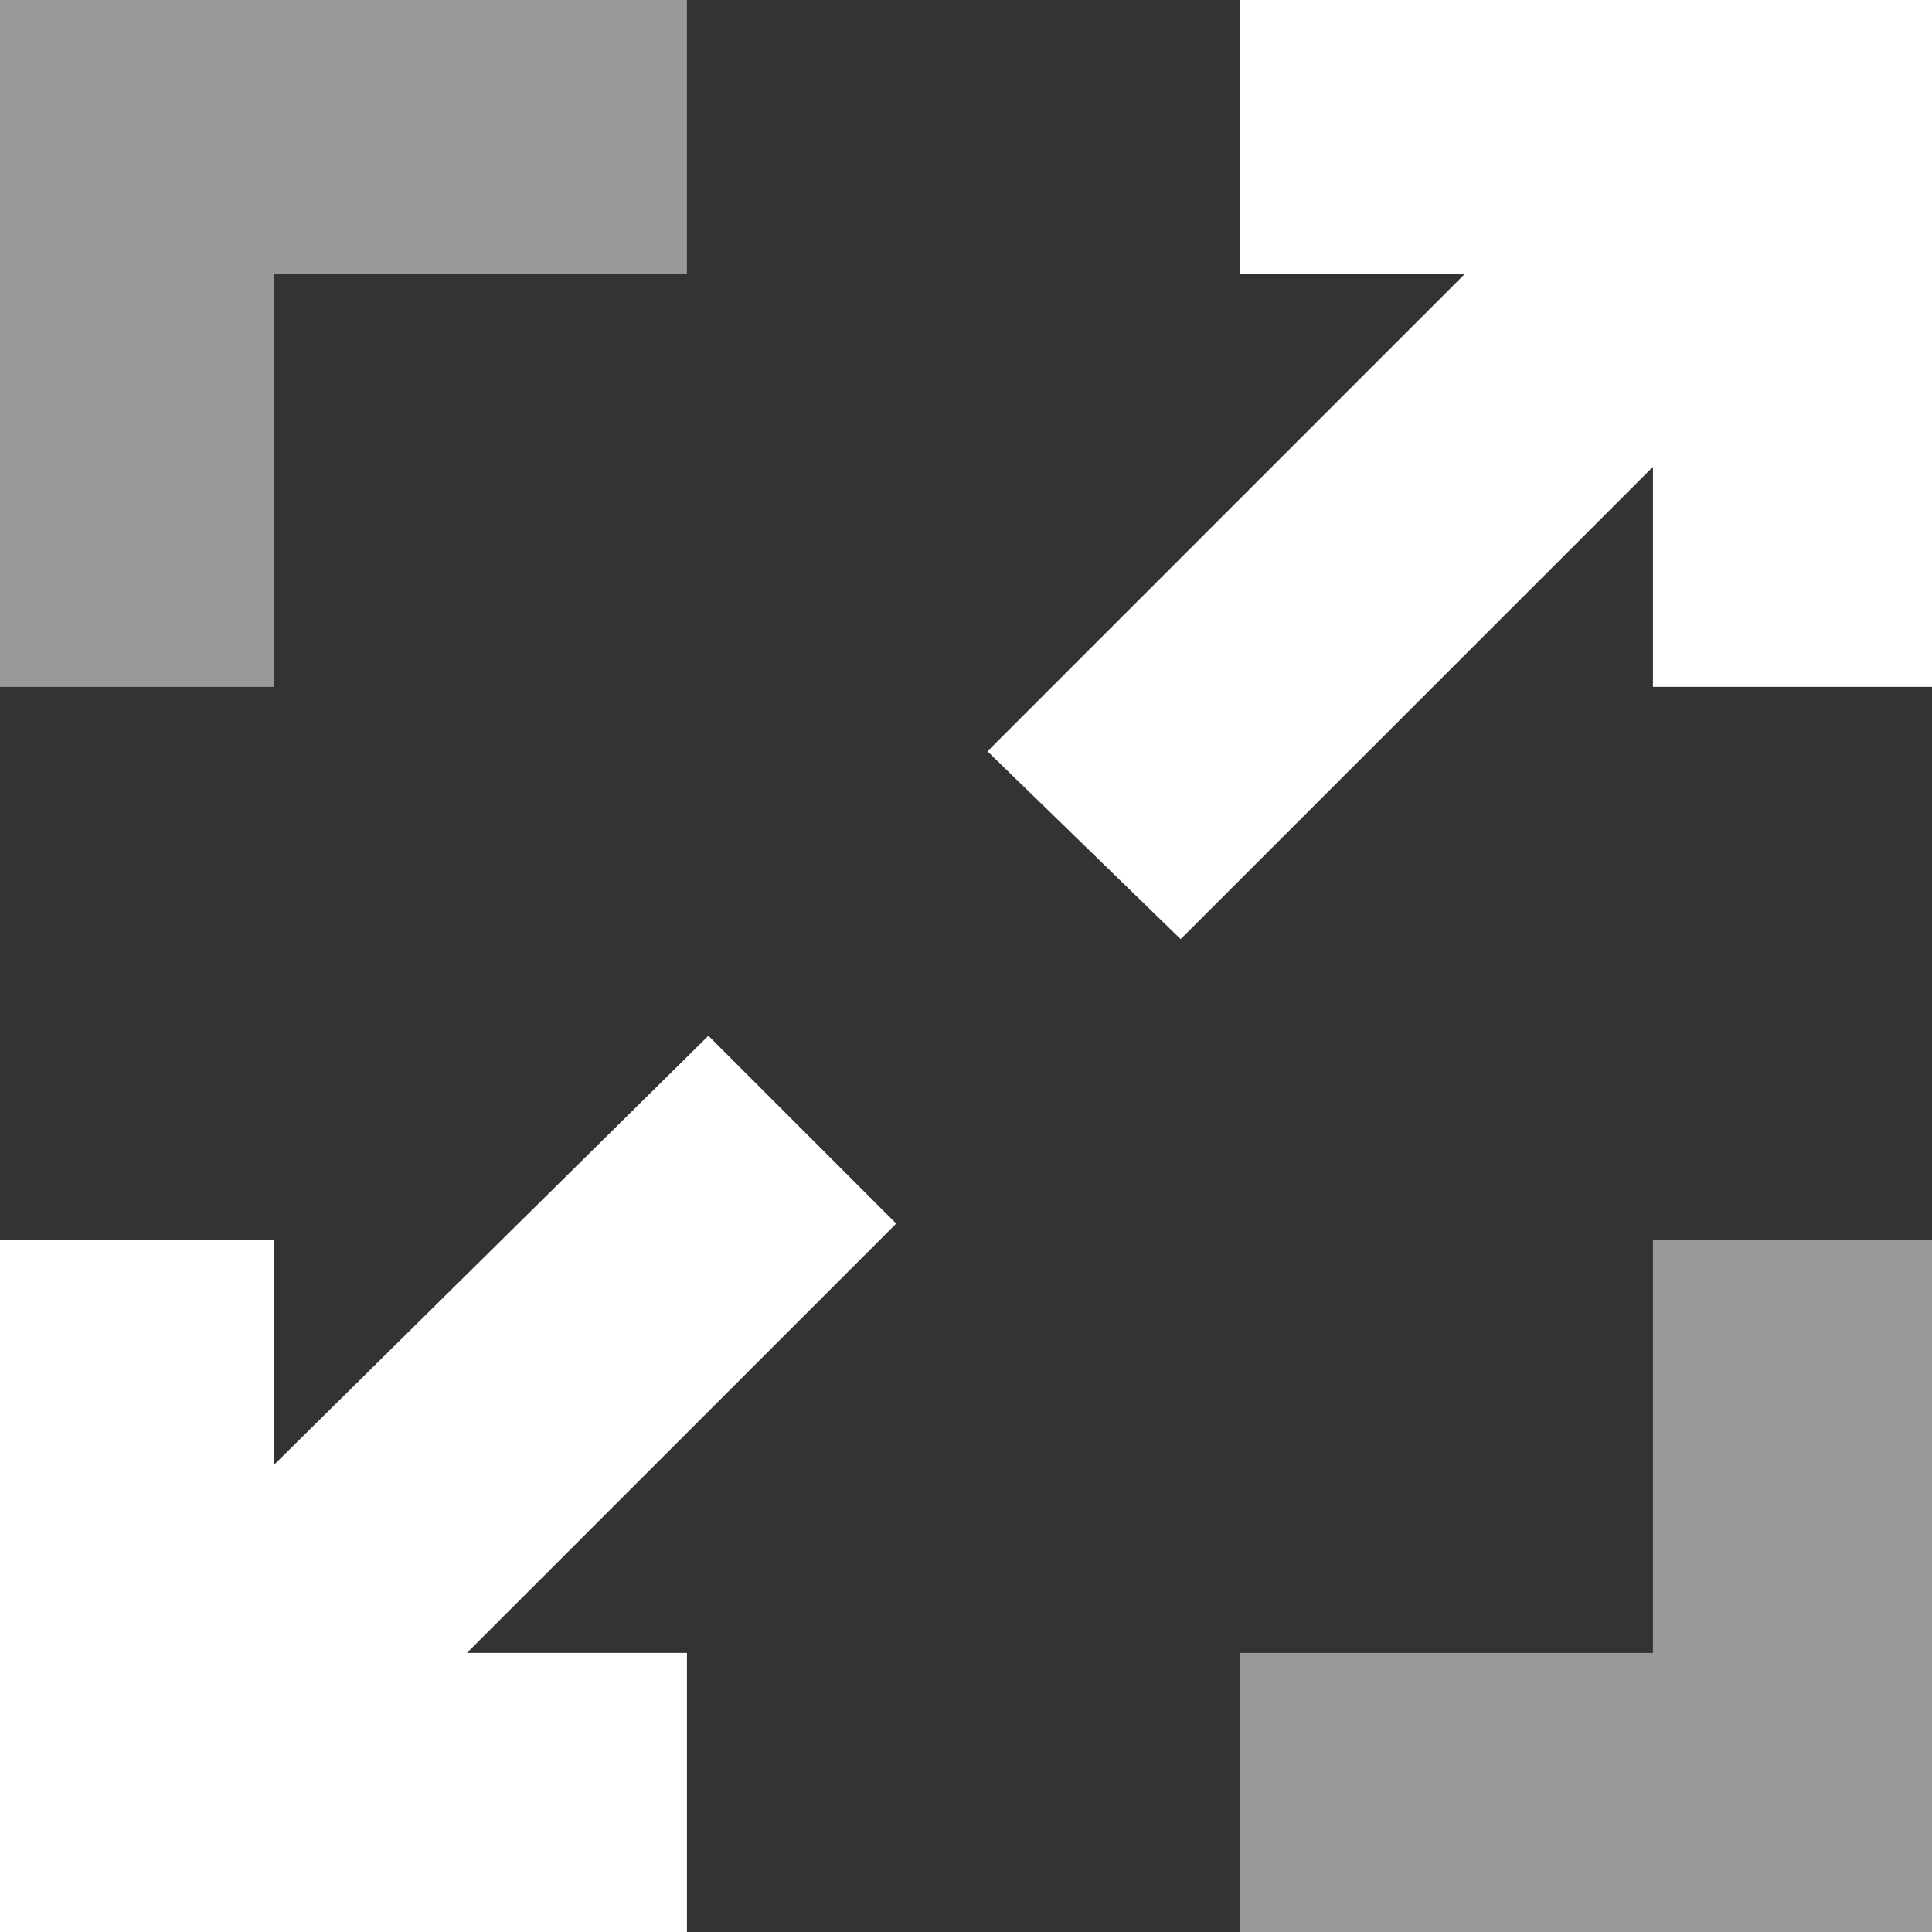
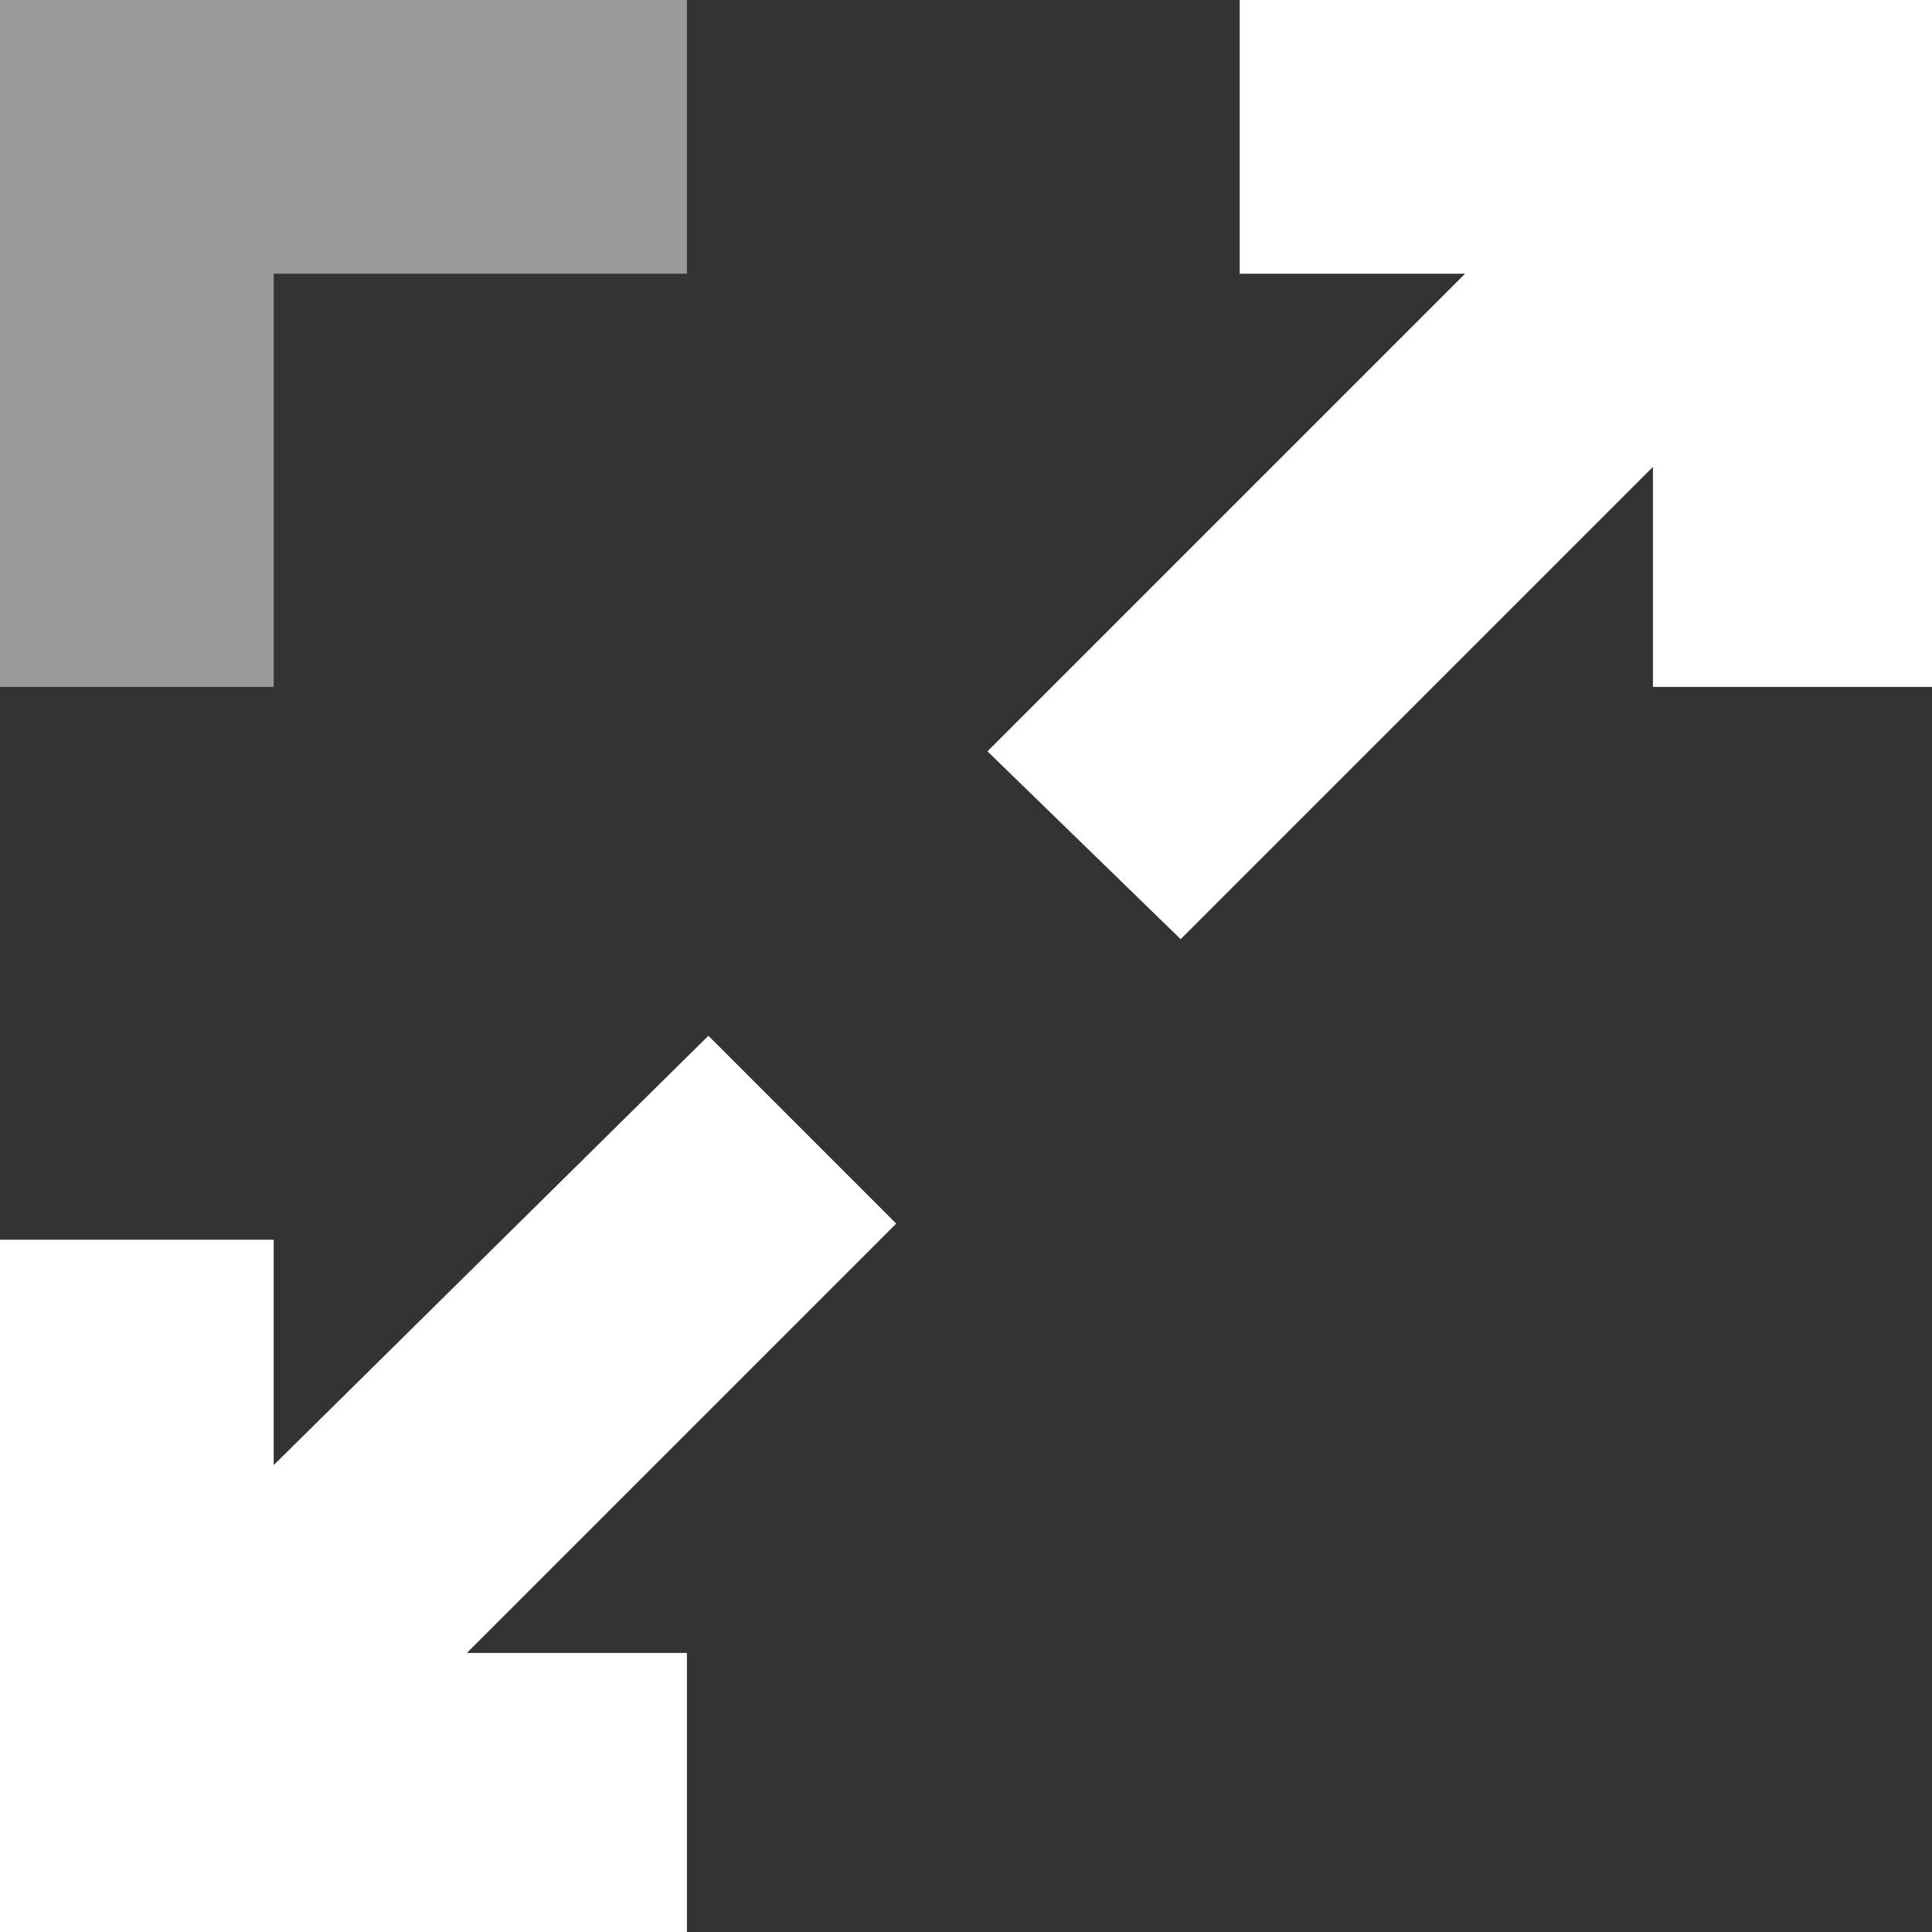
<svg xmlns="http://www.w3.org/2000/svg" version="1.1" id="Laag_1" x="0px" y="0px" viewBox="0 0 36 36" style="enable-background:new 0 0 36 36;" xml:space="preserve">
  <rect x="0" y="0" width="36" height="36" fill="#333333" stroke="none" />
  <style type="text/css">
	.st0{opacity:0.5;fill:#FFFFFF;}
	.st1{fill:#FFFFFF;}
</style>
  <desc>Created with Sketch.</desc>
  <g>
    <polygon class="st0" points="5.1,5.1 12.8,5.1 12.8,0 0,0 0,12.8 5.1,12.8  " />
    <polygon class="st1" points="23.1,0 23.1,5.1 27.3,5.1 18.4,14 22,17.5 30.8,8.7 30.8,12.8 36,12.8 36,0  " />
-     <polygon class="st0" points="30.8,30.8 23.1,30.8 23.1,36 36,36 36,23.1 30.8,23.1  " />
    <polygon class="st1" points="13.2,19.3 5.1,27.3 5.1,23.1 0,23.1 0,36 12.8,36 12.8,30.8 8.7,30.8 16.7,22.8  " />
  </g>
</svg>